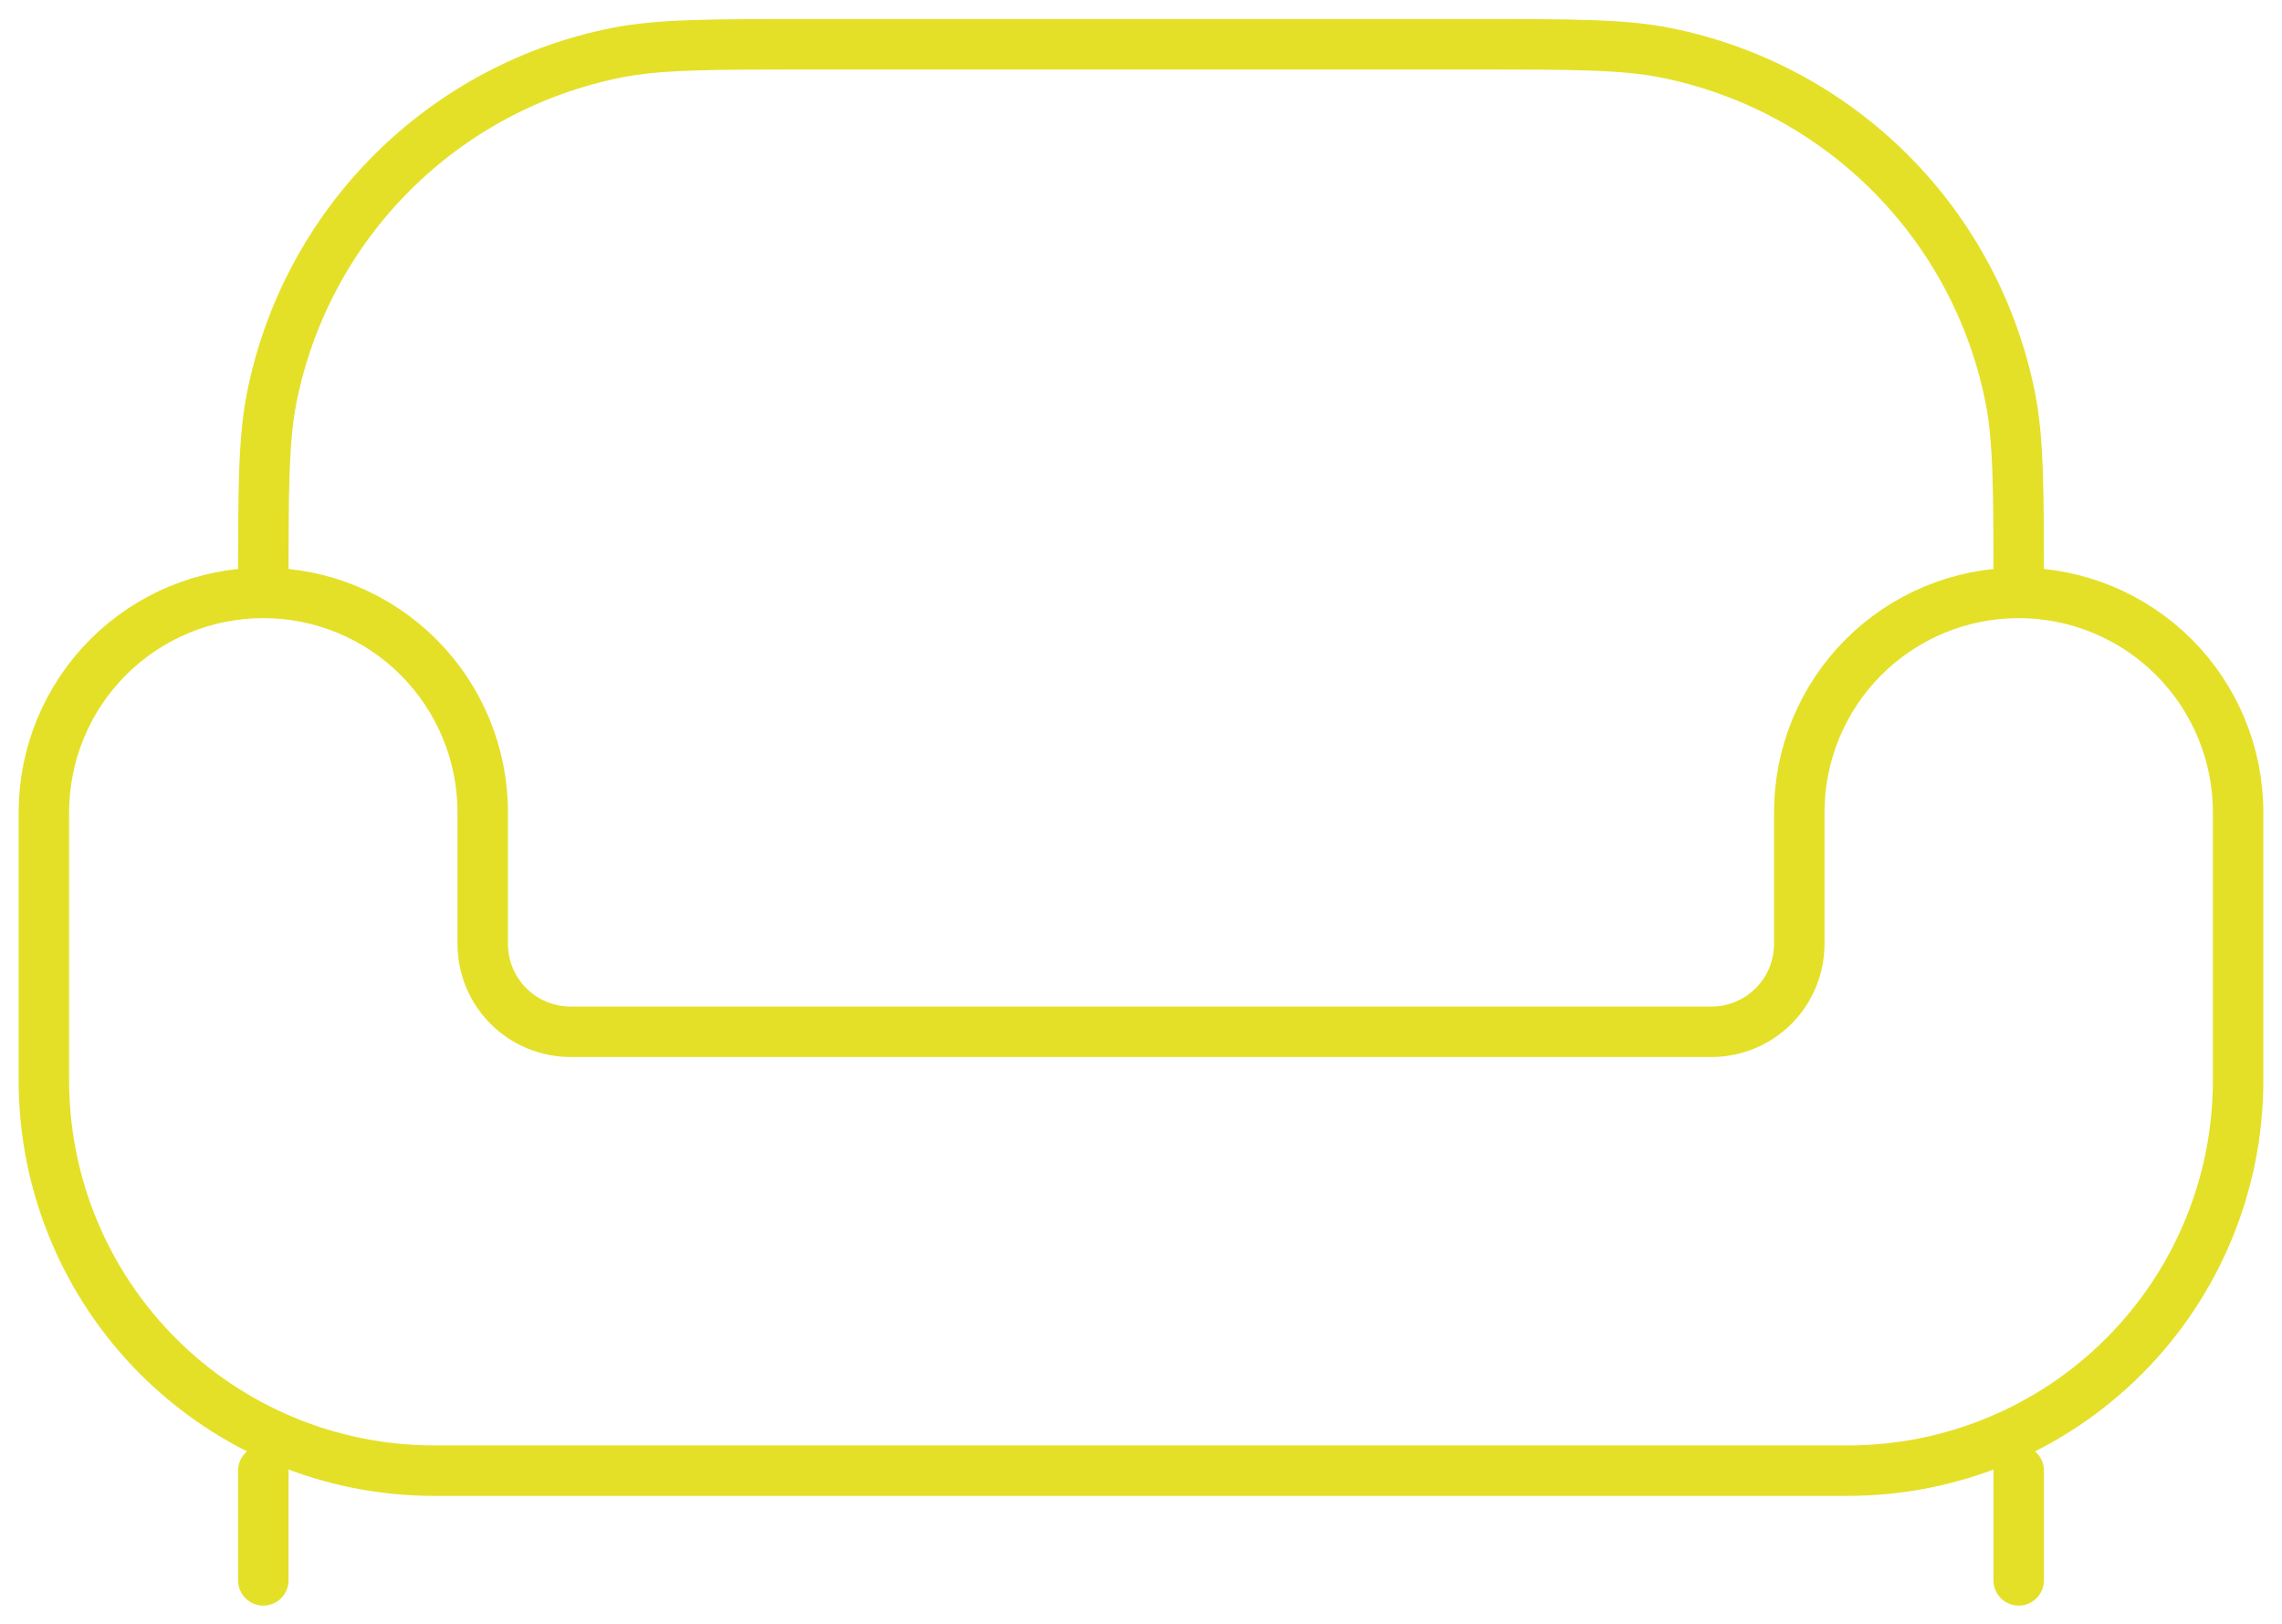
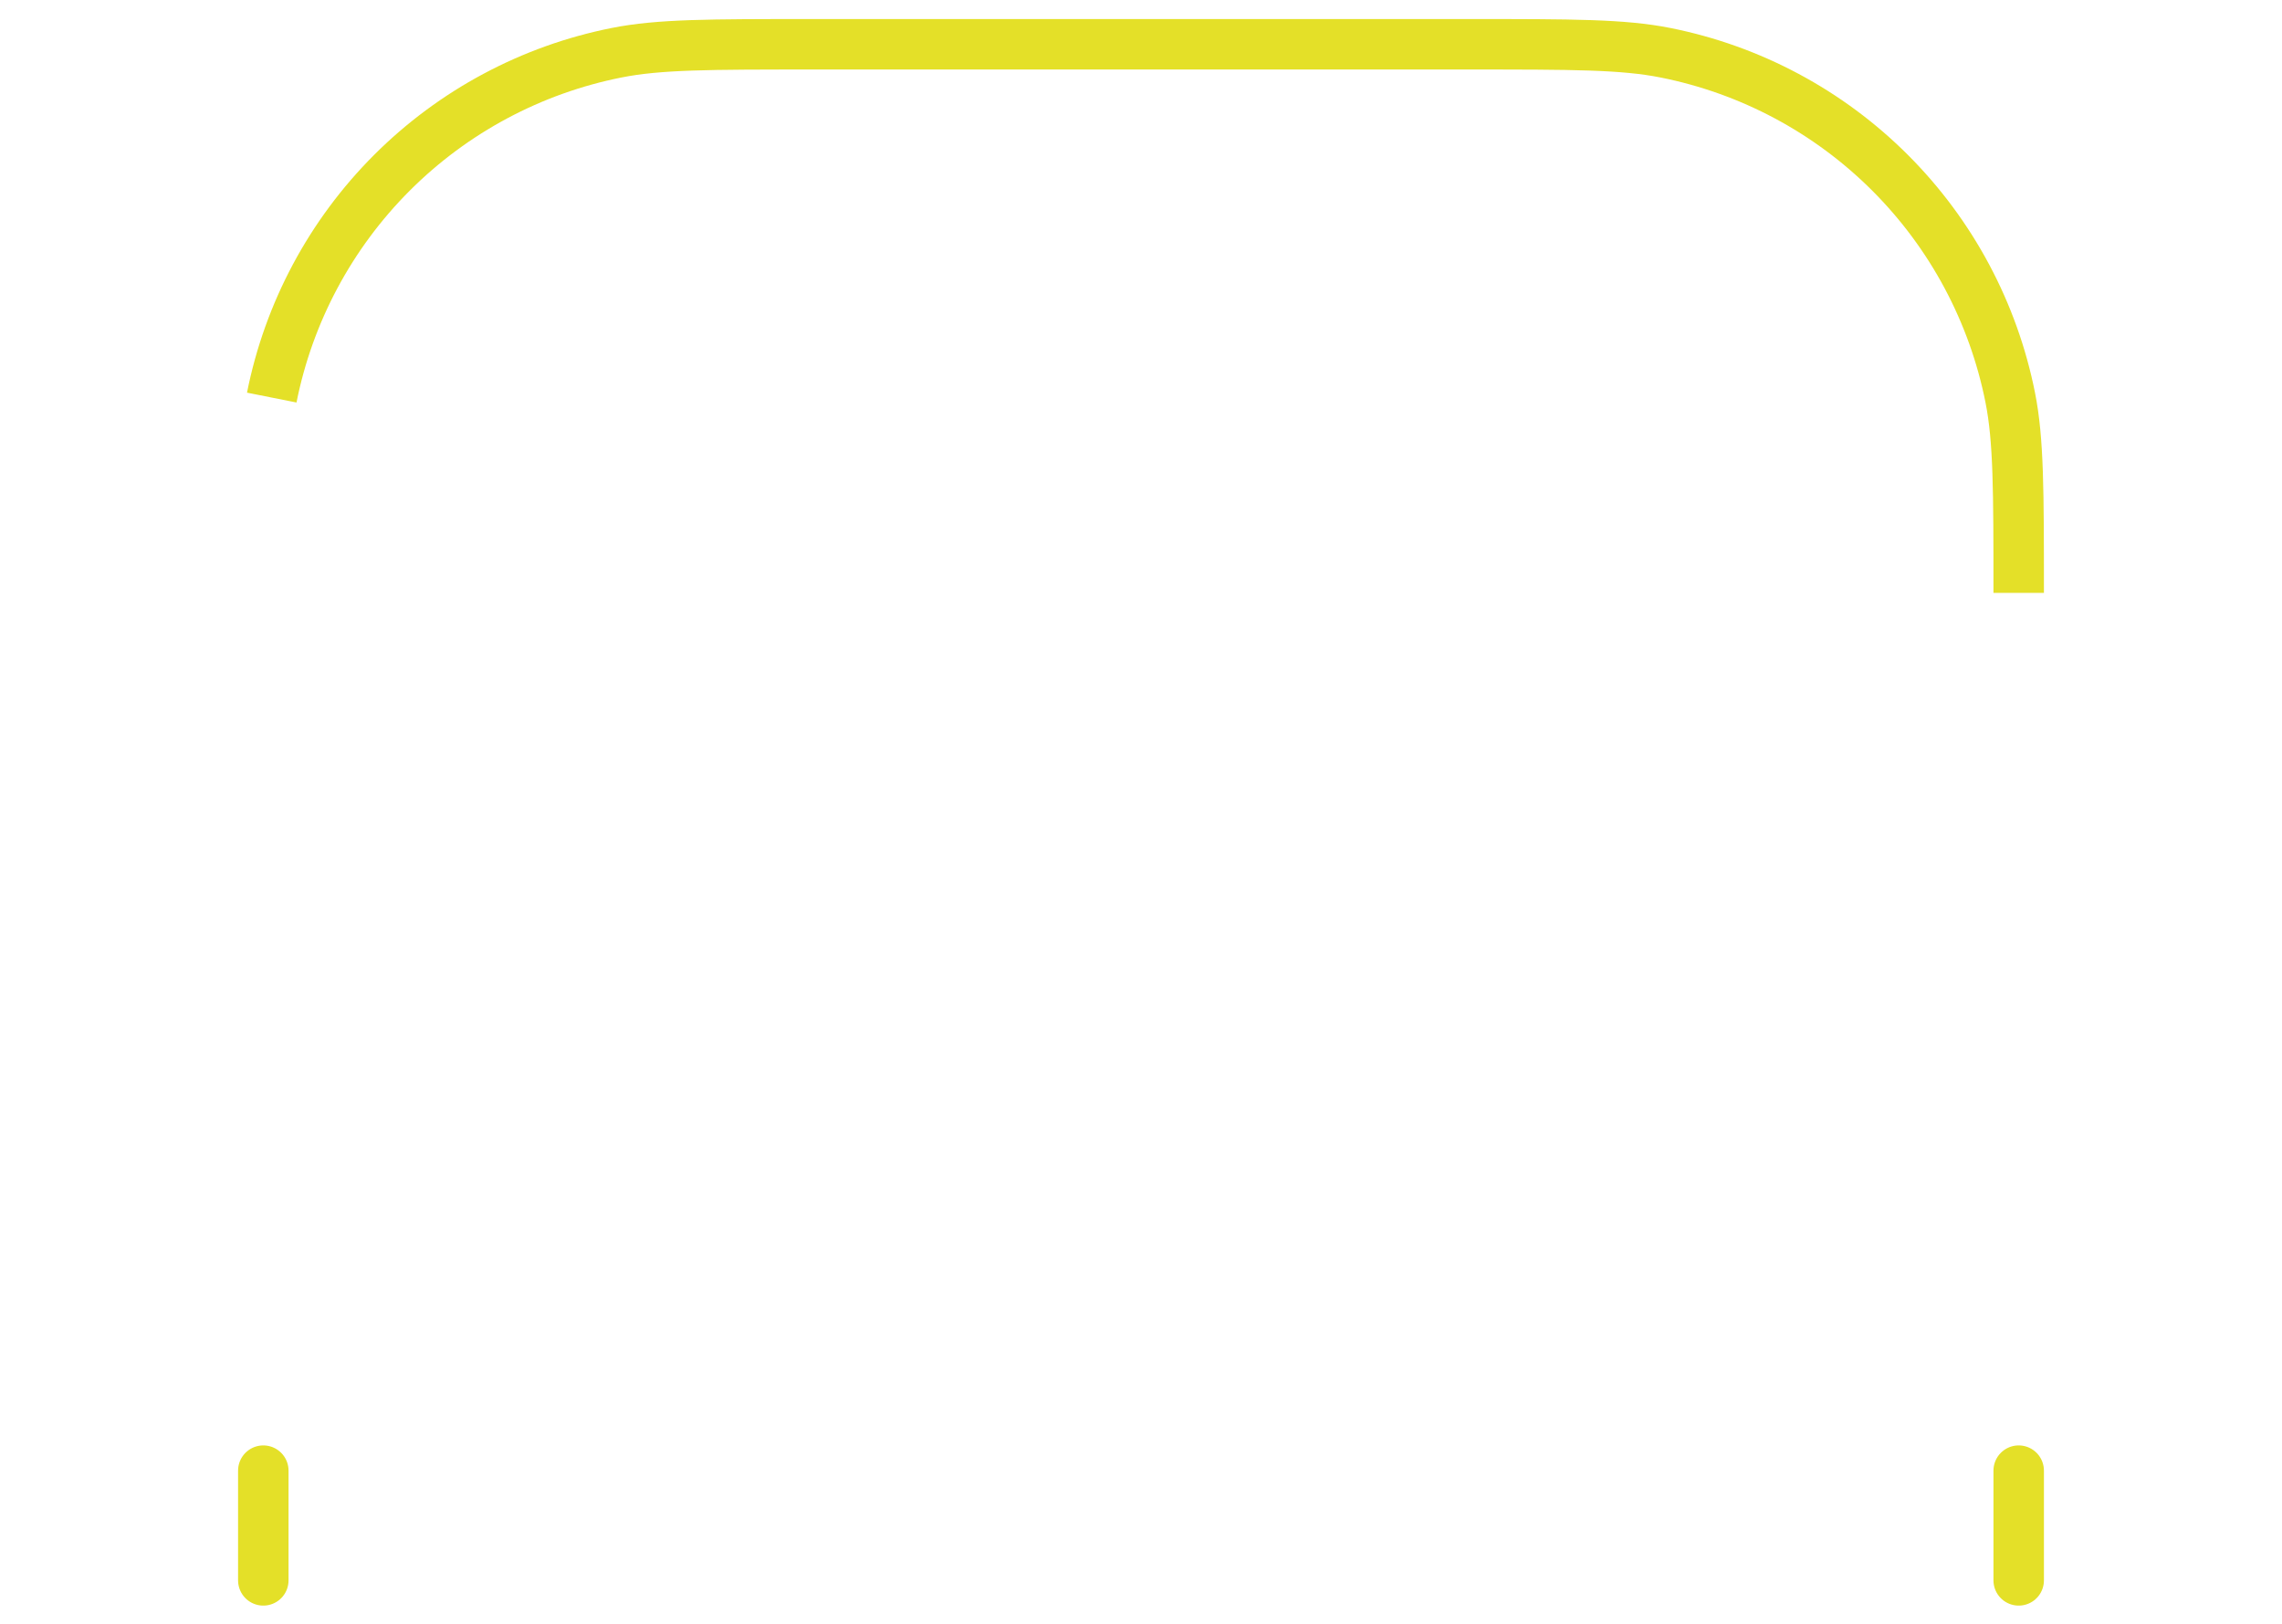
<svg xmlns="http://www.w3.org/2000/svg" width="104" height="74" viewBox="0 0 104 74" fill="none">
-   <path d="M19.78 67.018H84.22C88.936 67.018 93.458 65.144 96.792 61.81C100.127 58.475 102 53.953 102 49.238V37.018C102 34.365 100.946 31.822 99.071 29.947C97.196 28.071 94.652 27.018 92 27.018C89.348 27.018 86.804 28.071 84.929 29.947C83.054 31.822 82 34.365 82 37.018V43.018C82 44.078 81.579 45.096 80.829 45.846C80.078 46.596 79.061 47.018 78 47.018H26C24.939 47.018 23.922 46.596 23.172 45.846C22.421 45.096 22 44.078 22 43.018V37.018C22 34.365 20.946 31.822 19.071 29.947C17.196 28.071 14.652 27.018 12 27.018C9.348 27.018 6.804 28.071 4.929 29.947C3.054 31.822 2 34.365 2 37.018V49.238C2 53.953 3.873 58.475 7.208 61.81C10.542 65.144 15.065 67.018 19.78 67.018Z" stroke="#E4E028" stroke-width="2.3" />
-   <path d="M92 27.018C92 22.368 92 20.048 91.615 18.118C90.843 14.238 88.939 10.674 86.141 7.876C83.344 5.079 79.78 3.174 75.9 2.403C73.97 2.018 71.65 2.018 67 2.018H37C32.35 2.018 30.03 2.018 28.1 2.403C24.22 3.174 20.656 5.079 17.859 7.876C15.062 10.674 13.157 14.238 12.385 18.118C12 20.048 12 22.368 12 27.018" stroke="#E4E028" stroke-width="2.3" />
+   <path d="M92 27.018C92 22.368 92 20.048 91.615 18.118C90.843 14.238 88.939 10.674 86.141 7.876C83.344 5.079 79.78 3.174 75.9 2.403C73.97 2.018 71.65 2.018 67 2.018H37C32.35 2.018 30.03 2.018 28.1 2.403C24.22 3.174 20.656 5.079 17.859 7.876C15.062 10.674 13.157 14.238 12.385 18.118" stroke="#E4E028" stroke-width="2.3" />
  <path d="M92 72.018V67.018M12 72.018V67.018" stroke="#E4E028" stroke-width="2.3" stroke-linecap="round" />
</svg>